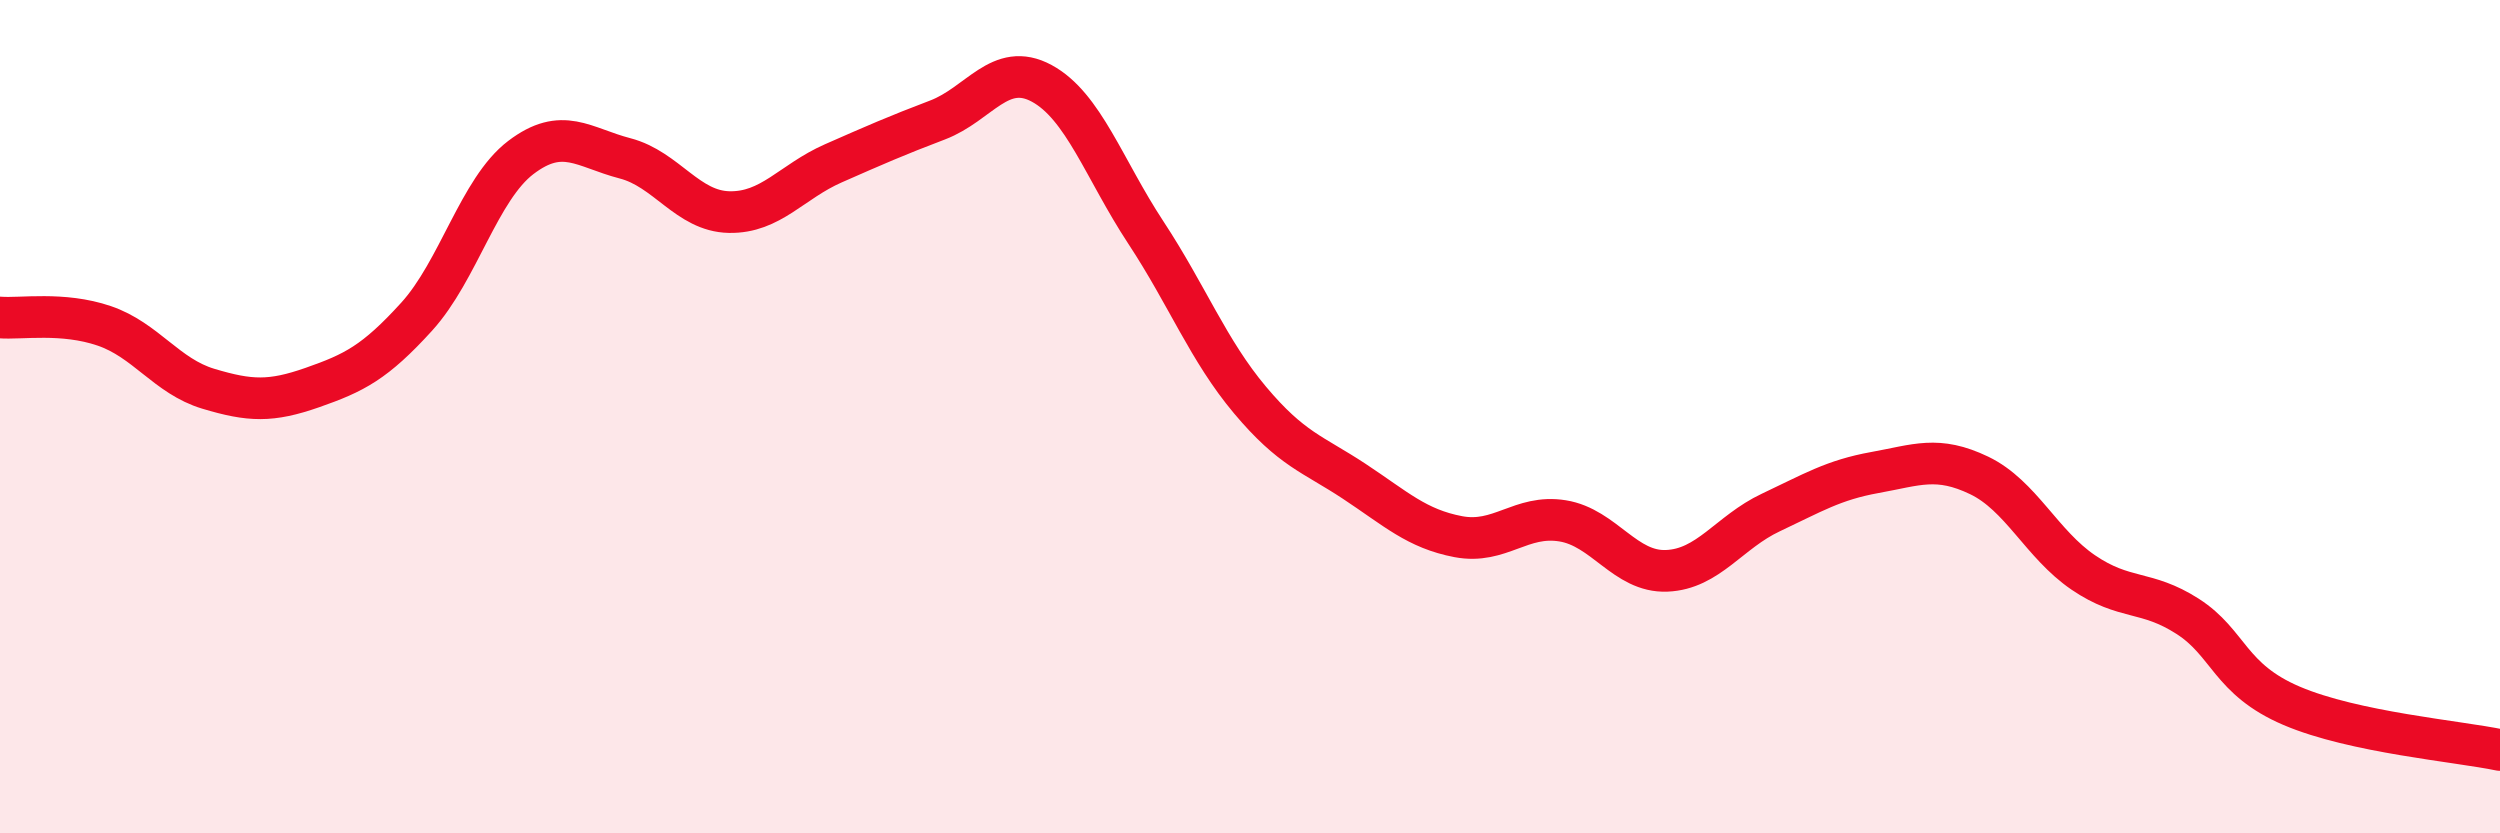
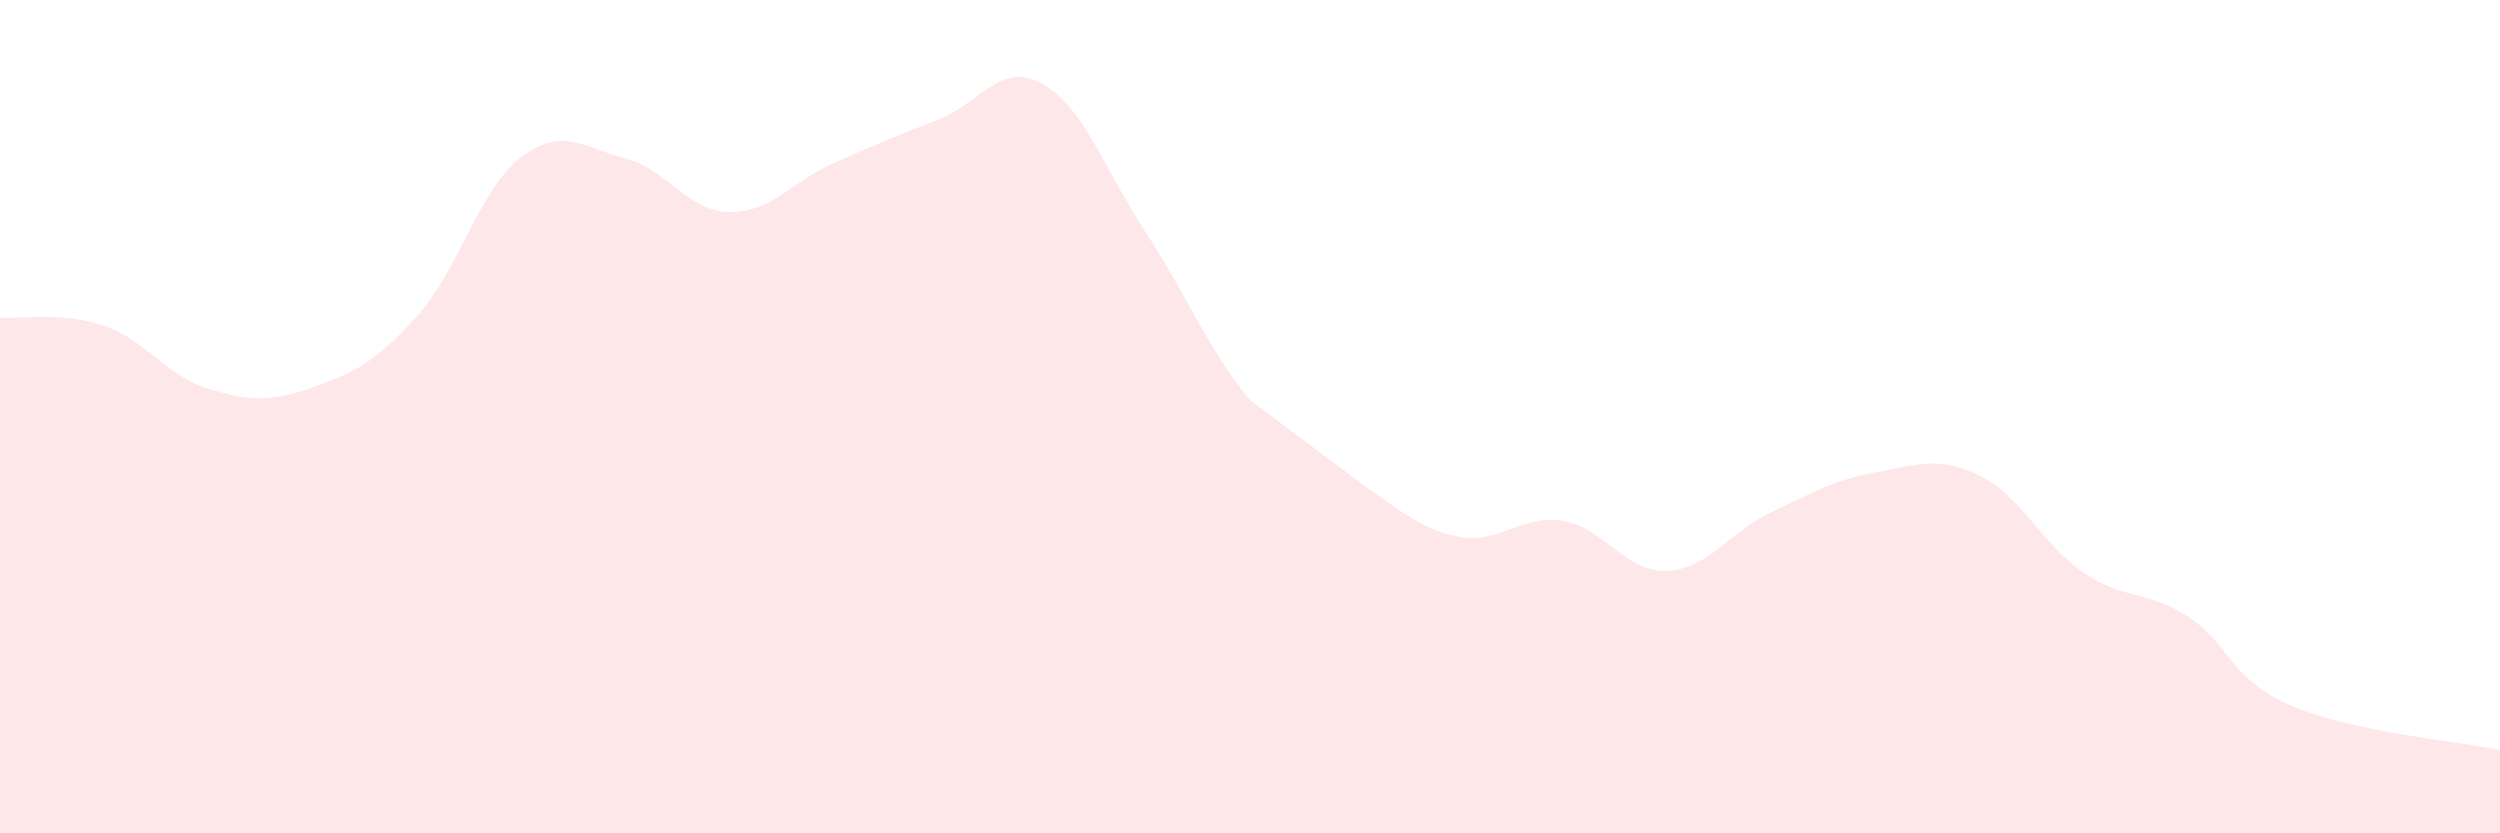
<svg xmlns="http://www.w3.org/2000/svg" width="60" height="20" viewBox="0 0 60 20">
-   <path d="M 0,7.62 C 0.5,7.66 1.5,7.48 2.5,7.82 C 3.5,8.16 4,9.03 5,9.33 C 6,9.63 6.5,9.65 7.5,9.3 C 8.5,8.95 9,8.7 10,7.6 C 11,6.5 11.5,4.54 12.5,3.78 C 13.5,3.02 14,3.54 15,3.8 C 16,4.06 16.5,5.07 17.5,5.09 C 18.5,5.11 19,4.36 20,3.92 C 21,3.48 21.5,3.26 22.5,2.88 C 23.5,2.5 24,1.46 25,2 C 26,2.54 26.5,4.06 27.5,5.58 C 28.5,7.1 29,8.41 30,9.6 C 31,10.79 31.5,10.89 32.5,11.55 C 33.5,12.21 34,12.69 35,12.88 C 36,13.07 36.5,12.34 37.5,12.5 C 38.5,12.66 39,13.74 40,13.7 C 41,13.66 41.5,12.77 42.5,12.3 C 43.5,11.83 44,11.52 45,11.34 C 46,11.16 46.5,10.93 47.5,11.41 C 48.5,11.89 49,13.06 50,13.74 C 51,14.42 51.5,14.15 52.5,14.79 C 53.5,15.43 53.5,16.3 55,16.94 C 56.5,17.58 59,17.79 60,18L60 20L0 20Z" fill="#EB0A25" opacity="0.1" stroke-linecap="round" stroke-linejoin="round" />
-   <path d="M 0,7.62 C 0.5,7.66 1.5,7.48 2.5,7.82 C 3.5,8.16 4,9.03 5,9.33 C 6,9.63 6.5,9.65 7.5,9.3 C 8.5,8.95 9,8.7 10,7.6 C 11,6.5 11.5,4.54 12.5,3.78 C 13.5,3.02 14,3.54 15,3.8 C 16,4.06 16.5,5.07 17.5,5.09 C 18.5,5.11 19,4.36 20,3.92 C 21,3.48 21.5,3.26 22.5,2.88 C 23.5,2.5 24,1.46 25,2 C 26,2.54 26.5,4.06 27.5,5.58 C 28.5,7.1 29,8.41 30,9.6 C 31,10.79 31.5,10.89 32.5,11.55 C 33.5,12.21 34,12.69 35,12.88 C 36,13.07 36.5,12.34 37.5,12.5 C 38.5,12.66 39,13.74 40,13.7 C 41,13.66 41.5,12.77 42.5,12.3 C 43.5,11.83 44,11.52 45,11.34 C 46,11.16 46.5,10.93 47.5,11.41 C 48.5,11.89 49,13.06 50,13.74 C 51,14.42 51.5,14.15 52.5,14.79 C 53.5,15.43 53.5,16.3 55,16.94 C 56.5,17.58 59,17.79 60,18" stroke="#EB0A25" stroke-width="1" fill="none" stroke-linecap="round" stroke-linejoin="round" />
+   <path d="M 0,7.62 C 0.5,7.66 1.5,7.48 2.5,7.82 C 3.5,8.16 4,9.03 5,9.33 C 6,9.63 6.5,9.65 7.5,9.3 C 8.5,8.95 9,8.7 10,7.6 C 11,6.5 11.5,4.54 12.5,3.78 C 13.5,3.02 14,3.54 15,3.8 C 16,4.06 16.5,5.07 17.5,5.09 C 18.5,5.11 19,4.36 20,3.92 C 21,3.48 21.5,3.26 22.5,2.88 C 23.5,2.5 24,1.46 25,2 C 26,2.54 26.5,4.06 27.5,5.58 C 28.5,7.1 29,8.41 30,9.6 C 33.5,12.21 34,12.69 35,12.88 C 36,13.07 36.5,12.34 37.5,12.5 C 38.5,12.66 39,13.74 40,13.7 C 41,13.66 41.5,12.77 42.5,12.3 C 43.5,11.83 44,11.52 45,11.34 C 46,11.16 46.5,10.93 47.5,11.41 C 48.5,11.89 49,13.06 50,13.74 C 51,14.42 51.5,14.15 52.5,14.79 C 53.5,15.43 53.5,16.3 55,16.94 C 56.5,17.58 59,17.79 60,18L60 20L0 20Z" fill="#EB0A25" opacity="0.1" stroke-linecap="round" stroke-linejoin="round" />
</svg>